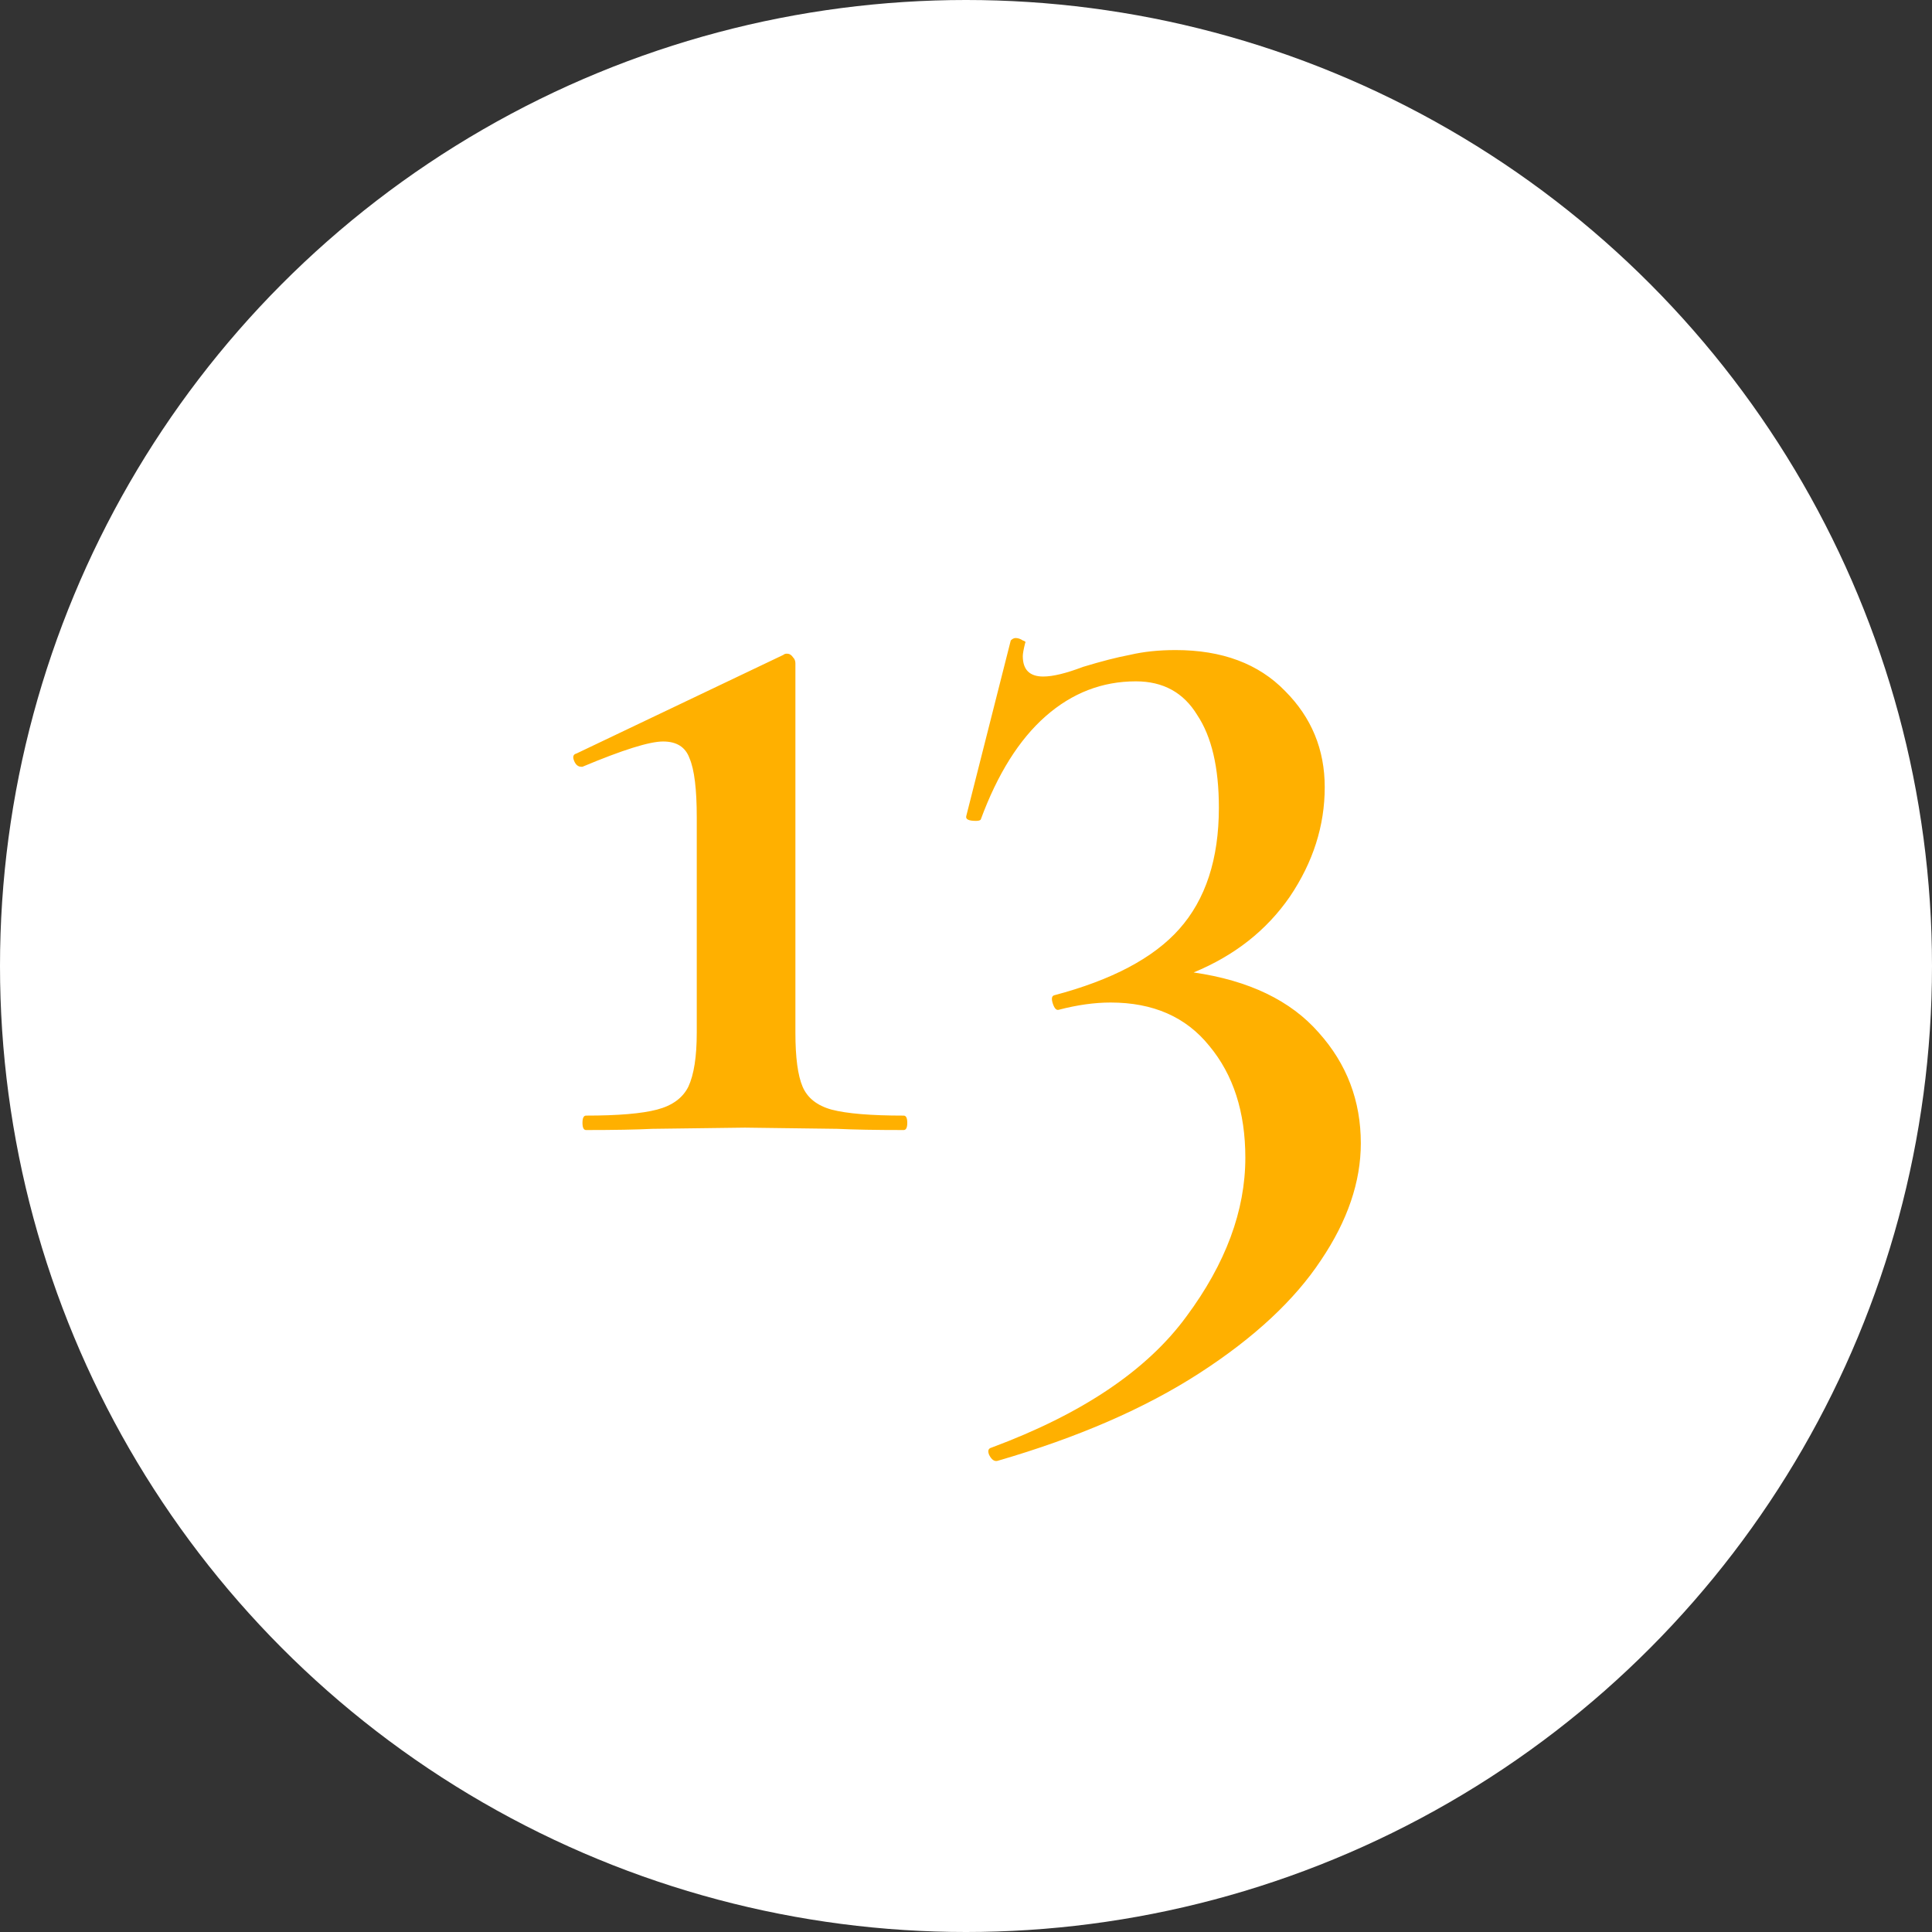
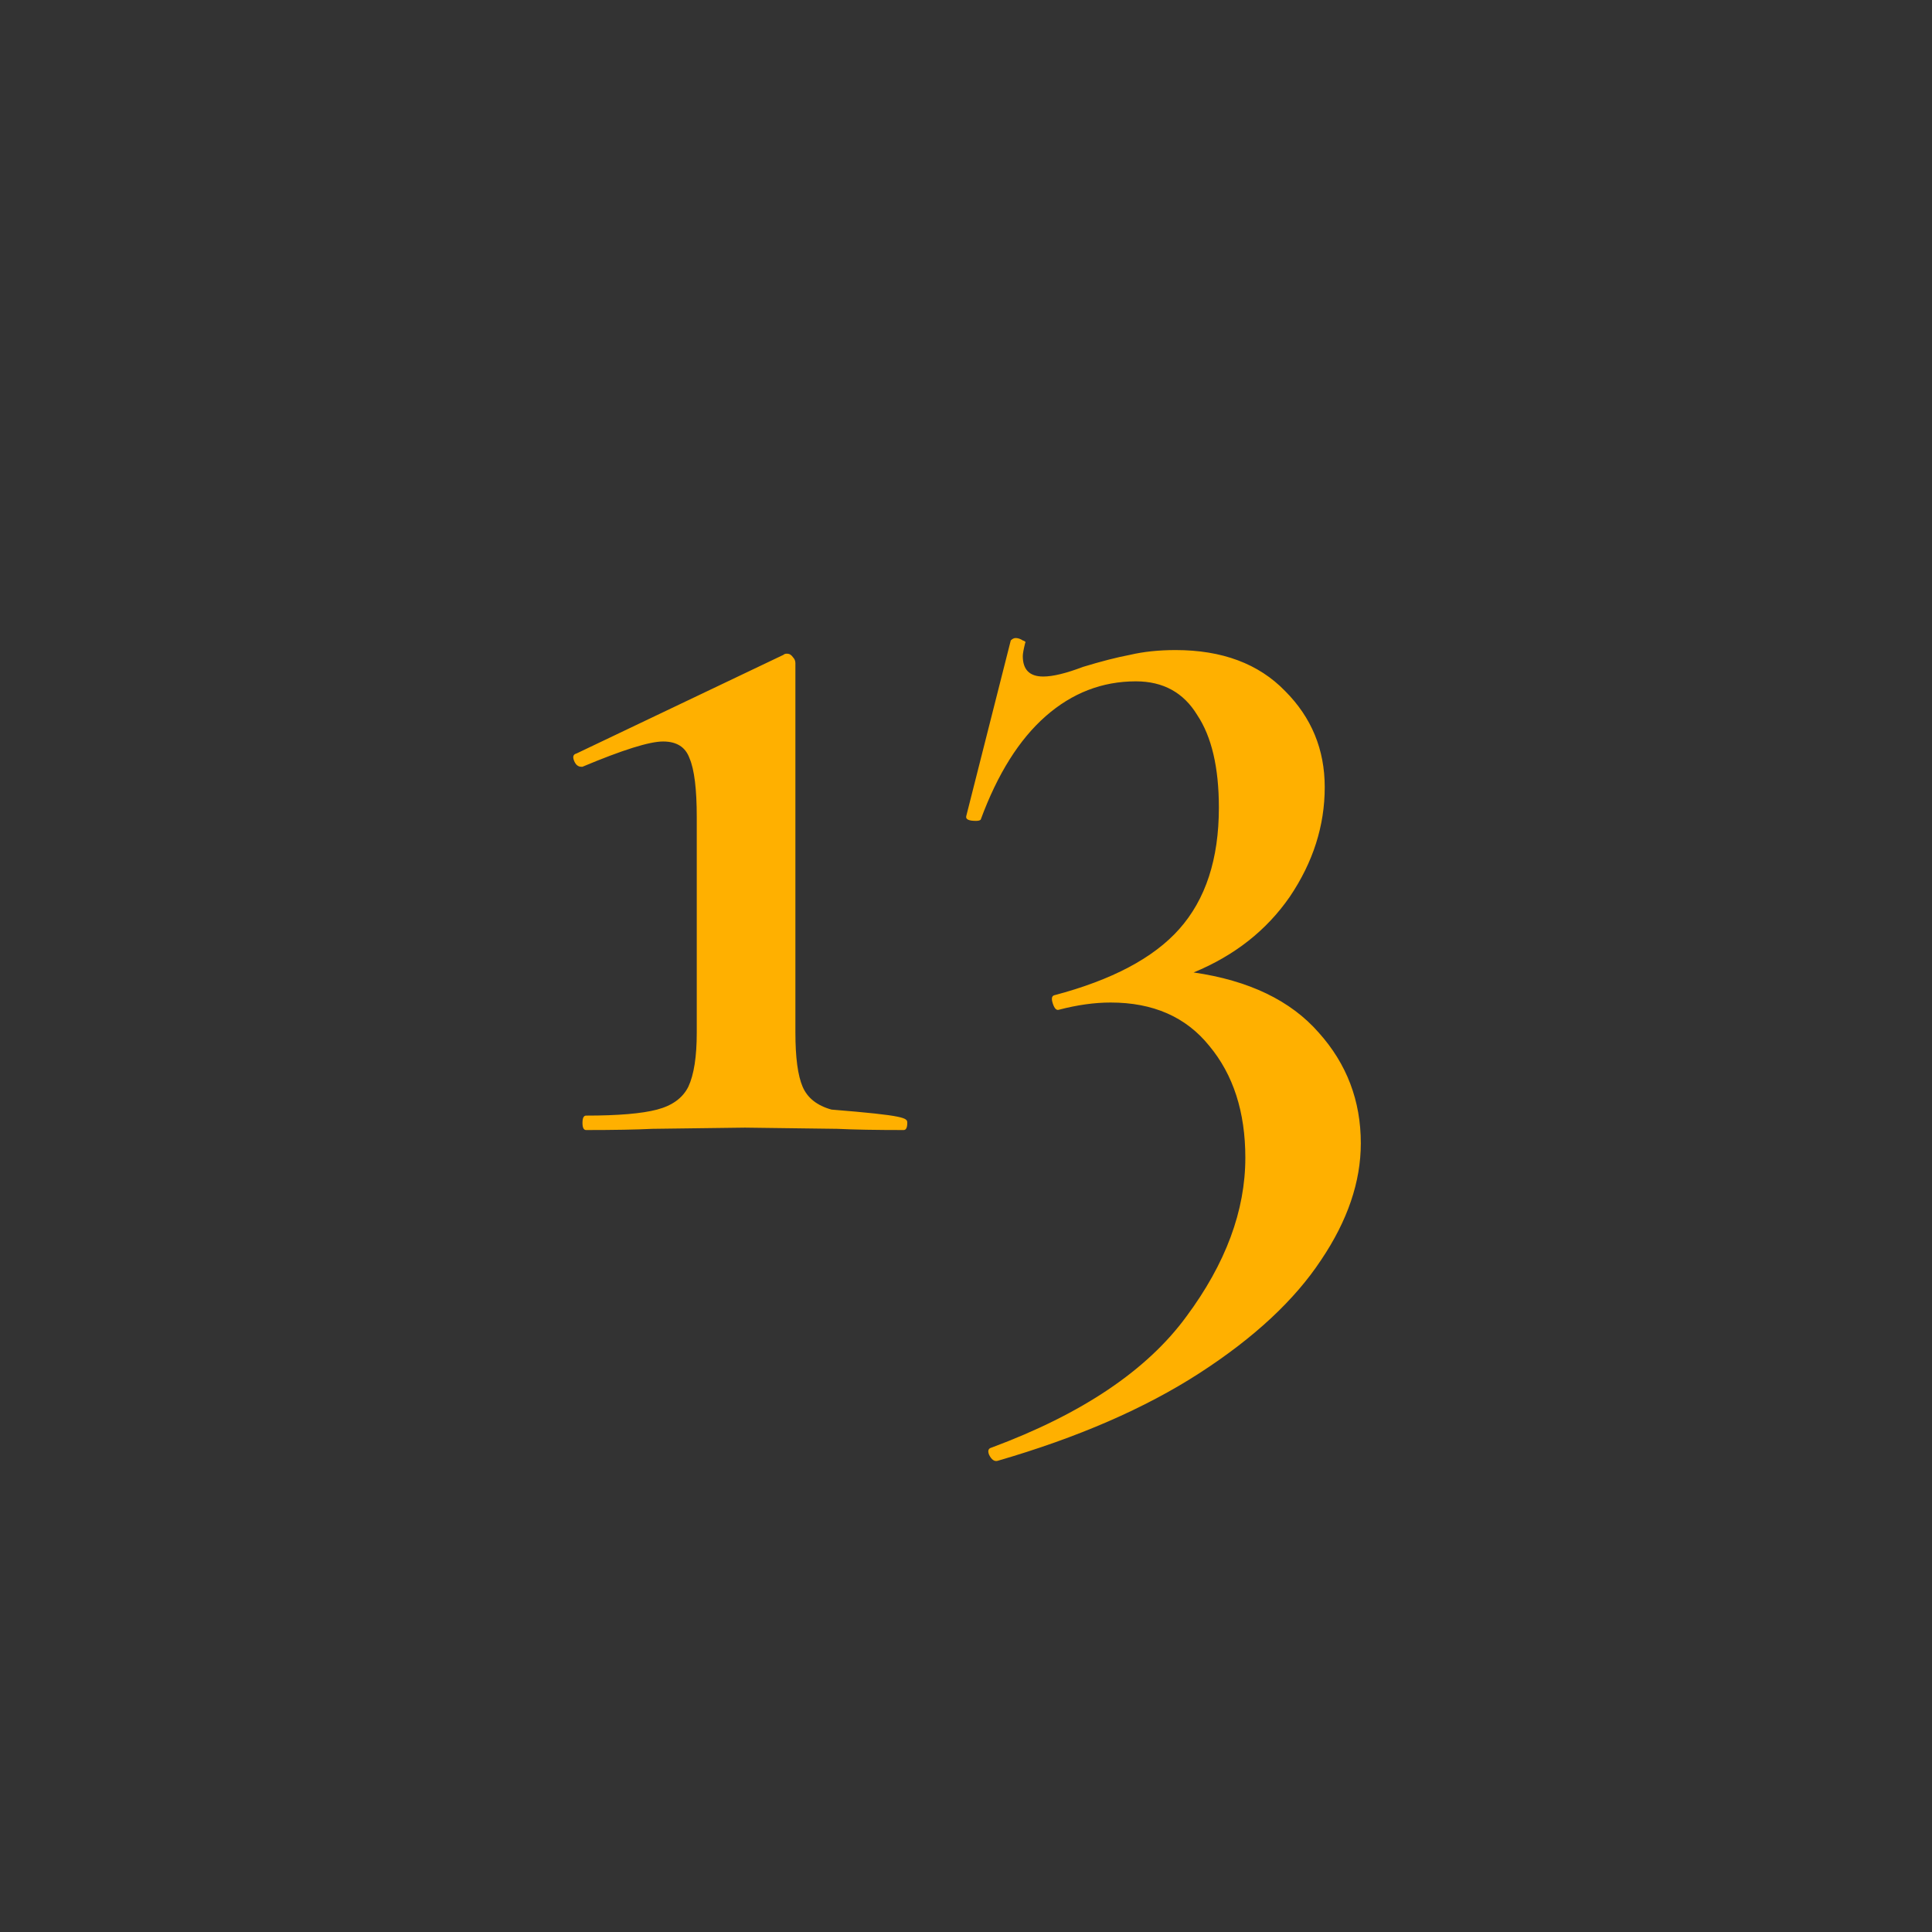
<svg xmlns="http://www.w3.org/2000/svg" width="106" height="106" viewBox="0 0 106 106" fill="none">
  <rect x="0" y="0" width="106" height="106" fill="#333333" stroke="none" />
  <g clip-path="url(#clip0_121_9)">
-     <circle cx="53" cy="53" r="53" fill="white" />
-     <path d="M32.156 62C32.024 62 31.958 61.868 31.958 61.604C31.958 61.34 32.024 61.208 32.156 61.208C33.916 61.208 35.214 61.098 36.05 60.878C36.886 60.658 37.458 60.24 37.766 59.624C38.074 58.964 38.228 57.974 38.228 56.654V44.84C38.228 43.3 38.096 42.222 37.832 41.606C37.612 40.99 37.128 40.682 36.38 40.682C35.632 40.682 34.158 41.144 31.958 42.068H31.892C31.716 42.068 31.584 41.958 31.496 41.738C31.408 41.518 31.452 41.386 31.628 41.342L42.98 35.93C43.024 35.886 43.09 35.864 43.178 35.864C43.31 35.864 43.42 35.93 43.508 36.062C43.596 36.15 43.64 36.26 43.64 36.392V56.654C43.64 58.018 43.772 59.008 44.036 59.624C44.3 60.24 44.828 60.658 45.62 60.878C46.456 61.098 47.776 61.208 49.58 61.208C49.712 61.208 49.778 61.34 49.778 61.604C49.778 61.868 49.712 62 49.58 62C48.04 62 46.83 61.978 45.95 61.934L40.868 61.868L35.786 61.934C34.906 61.978 33.696 62 32.156 62ZM65.488 53.354C68.524 53.794 70.812 54.894 72.352 56.654C73.892 58.37 74.662 60.394 74.662 62.726C74.662 64.838 73.936 66.972 72.484 69.128C71.032 71.328 68.81 73.396 65.818 75.332C62.826 77.268 59.13 78.874 54.73 80.15C54.554 80.194 54.4 80.084 54.268 79.82C54.18 79.6 54.224 79.468 54.4 79.424C59.372 77.576 62.936 75.178 65.092 72.23C67.248 69.326 68.326 66.422 68.326 63.518C68.326 61.01 67.666 58.964 66.346 57.38C65.07 55.796 63.266 55.004 60.934 55.004C60.054 55.004 59.108 55.136 58.096 55.4C57.964 55.444 57.854 55.334 57.766 55.07C57.678 54.806 57.7 54.652 57.832 54.608C61 53.772 63.288 52.562 64.696 50.978C66.148 49.35 66.874 47.128 66.874 44.312C66.874 42.112 66.478 40.418 65.686 39.23C64.938 37.998 63.816 37.382 62.32 37.382C60.472 37.382 58.822 38.02 57.37 39.296C55.918 40.572 54.73 42.464 53.806 44.972C53.762 45.016 53.674 45.038 53.542 45.038C53.146 45.038 52.97 44.95 53.014 44.774L55.456 35.138C55.544 35.05 55.632 35.006 55.72 35.006C55.852 35.006 55.984 35.05 56.116 35.138C56.248 35.182 56.292 35.226 56.248 35.27C56.16 35.622 56.116 35.864 56.116 35.996C56.116 36.744 56.49 37.118 57.238 37.118C57.766 37.118 58.492 36.942 59.416 36.59C60.428 36.282 61.286 36.062 61.99 35.93C62.738 35.754 63.574 35.666 64.498 35.666C67.05 35.666 69.052 36.414 70.504 37.91C71.956 39.362 72.682 41.122 72.682 43.19C72.682 45.302 72.044 47.304 70.768 49.196C69.492 51.044 67.732 52.43 65.488 53.354Z" fill="#FFB000" />
+     <path d="M32.156 62C32.024 62 31.958 61.868 31.958 61.604C31.958 61.34 32.024 61.208 32.156 61.208C33.916 61.208 35.214 61.098 36.05 60.878C36.886 60.658 37.458 60.24 37.766 59.624C38.074 58.964 38.228 57.974 38.228 56.654V44.84C38.228 43.3 38.096 42.222 37.832 41.606C37.612 40.99 37.128 40.682 36.38 40.682C35.632 40.682 34.158 41.144 31.958 42.068H31.892C31.716 42.068 31.584 41.958 31.496 41.738C31.408 41.518 31.452 41.386 31.628 41.342L42.98 35.93C43.024 35.886 43.09 35.864 43.178 35.864C43.31 35.864 43.42 35.93 43.508 36.062C43.596 36.15 43.64 36.26 43.64 36.392V56.654C43.64 58.018 43.772 59.008 44.036 59.624C44.3 60.24 44.828 60.658 45.62 60.878C49.712 61.208 49.778 61.34 49.778 61.604C49.778 61.868 49.712 62 49.58 62C48.04 62 46.83 61.978 45.95 61.934L40.868 61.868L35.786 61.934C34.906 61.978 33.696 62 32.156 62ZM65.488 53.354C68.524 53.794 70.812 54.894 72.352 56.654C73.892 58.37 74.662 60.394 74.662 62.726C74.662 64.838 73.936 66.972 72.484 69.128C71.032 71.328 68.81 73.396 65.818 75.332C62.826 77.268 59.13 78.874 54.73 80.15C54.554 80.194 54.4 80.084 54.268 79.82C54.18 79.6 54.224 79.468 54.4 79.424C59.372 77.576 62.936 75.178 65.092 72.23C67.248 69.326 68.326 66.422 68.326 63.518C68.326 61.01 67.666 58.964 66.346 57.38C65.07 55.796 63.266 55.004 60.934 55.004C60.054 55.004 59.108 55.136 58.096 55.4C57.964 55.444 57.854 55.334 57.766 55.07C57.678 54.806 57.7 54.652 57.832 54.608C61 53.772 63.288 52.562 64.696 50.978C66.148 49.35 66.874 47.128 66.874 44.312C66.874 42.112 66.478 40.418 65.686 39.23C64.938 37.998 63.816 37.382 62.32 37.382C60.472 37.382 58.822 38.02 57.37 39.296C55.918 40.572 54.73 42.464 53.806 44.972C53.762 45.016 53.674 45.038 53.542 45.038C53.146 45.038 52.97 44.95 53.014 44.774L55.456 35.138C55.544 35.05 55.632 35.006 55.72 35.006C55.852 35.006 55.984 35.05 56.116 35.138C56.248 35.182 56.292 35.226 56.248 35.27C56.16 35.622 56.116 35.864 56.116 35.996C56.116 36.744 56.49 37.118 57.238 37.118C57.766 37.118 58.492 36.942 59.416 36.59C60.428 36.282 61.286 36.062 61.99 35.93C62.738 35.754 63.574 35.666 64.498 35.666C67.05 35.666 69.052 36.414 70.504 37.91C71.956 39.362 72.682 41.122 72.682 43.19C72.682 45.302 72.044 47.304 70.768 49.196C69.492 51.044 67.732 52.43 65.488 53.354Z" fill="#FFB000" />
  </g>
  <defs>
    <clipPath id="clip0_121_9">
      <rect width="106" height="106" fill="white" />
    </clipPath>
  </defs>
</svg>